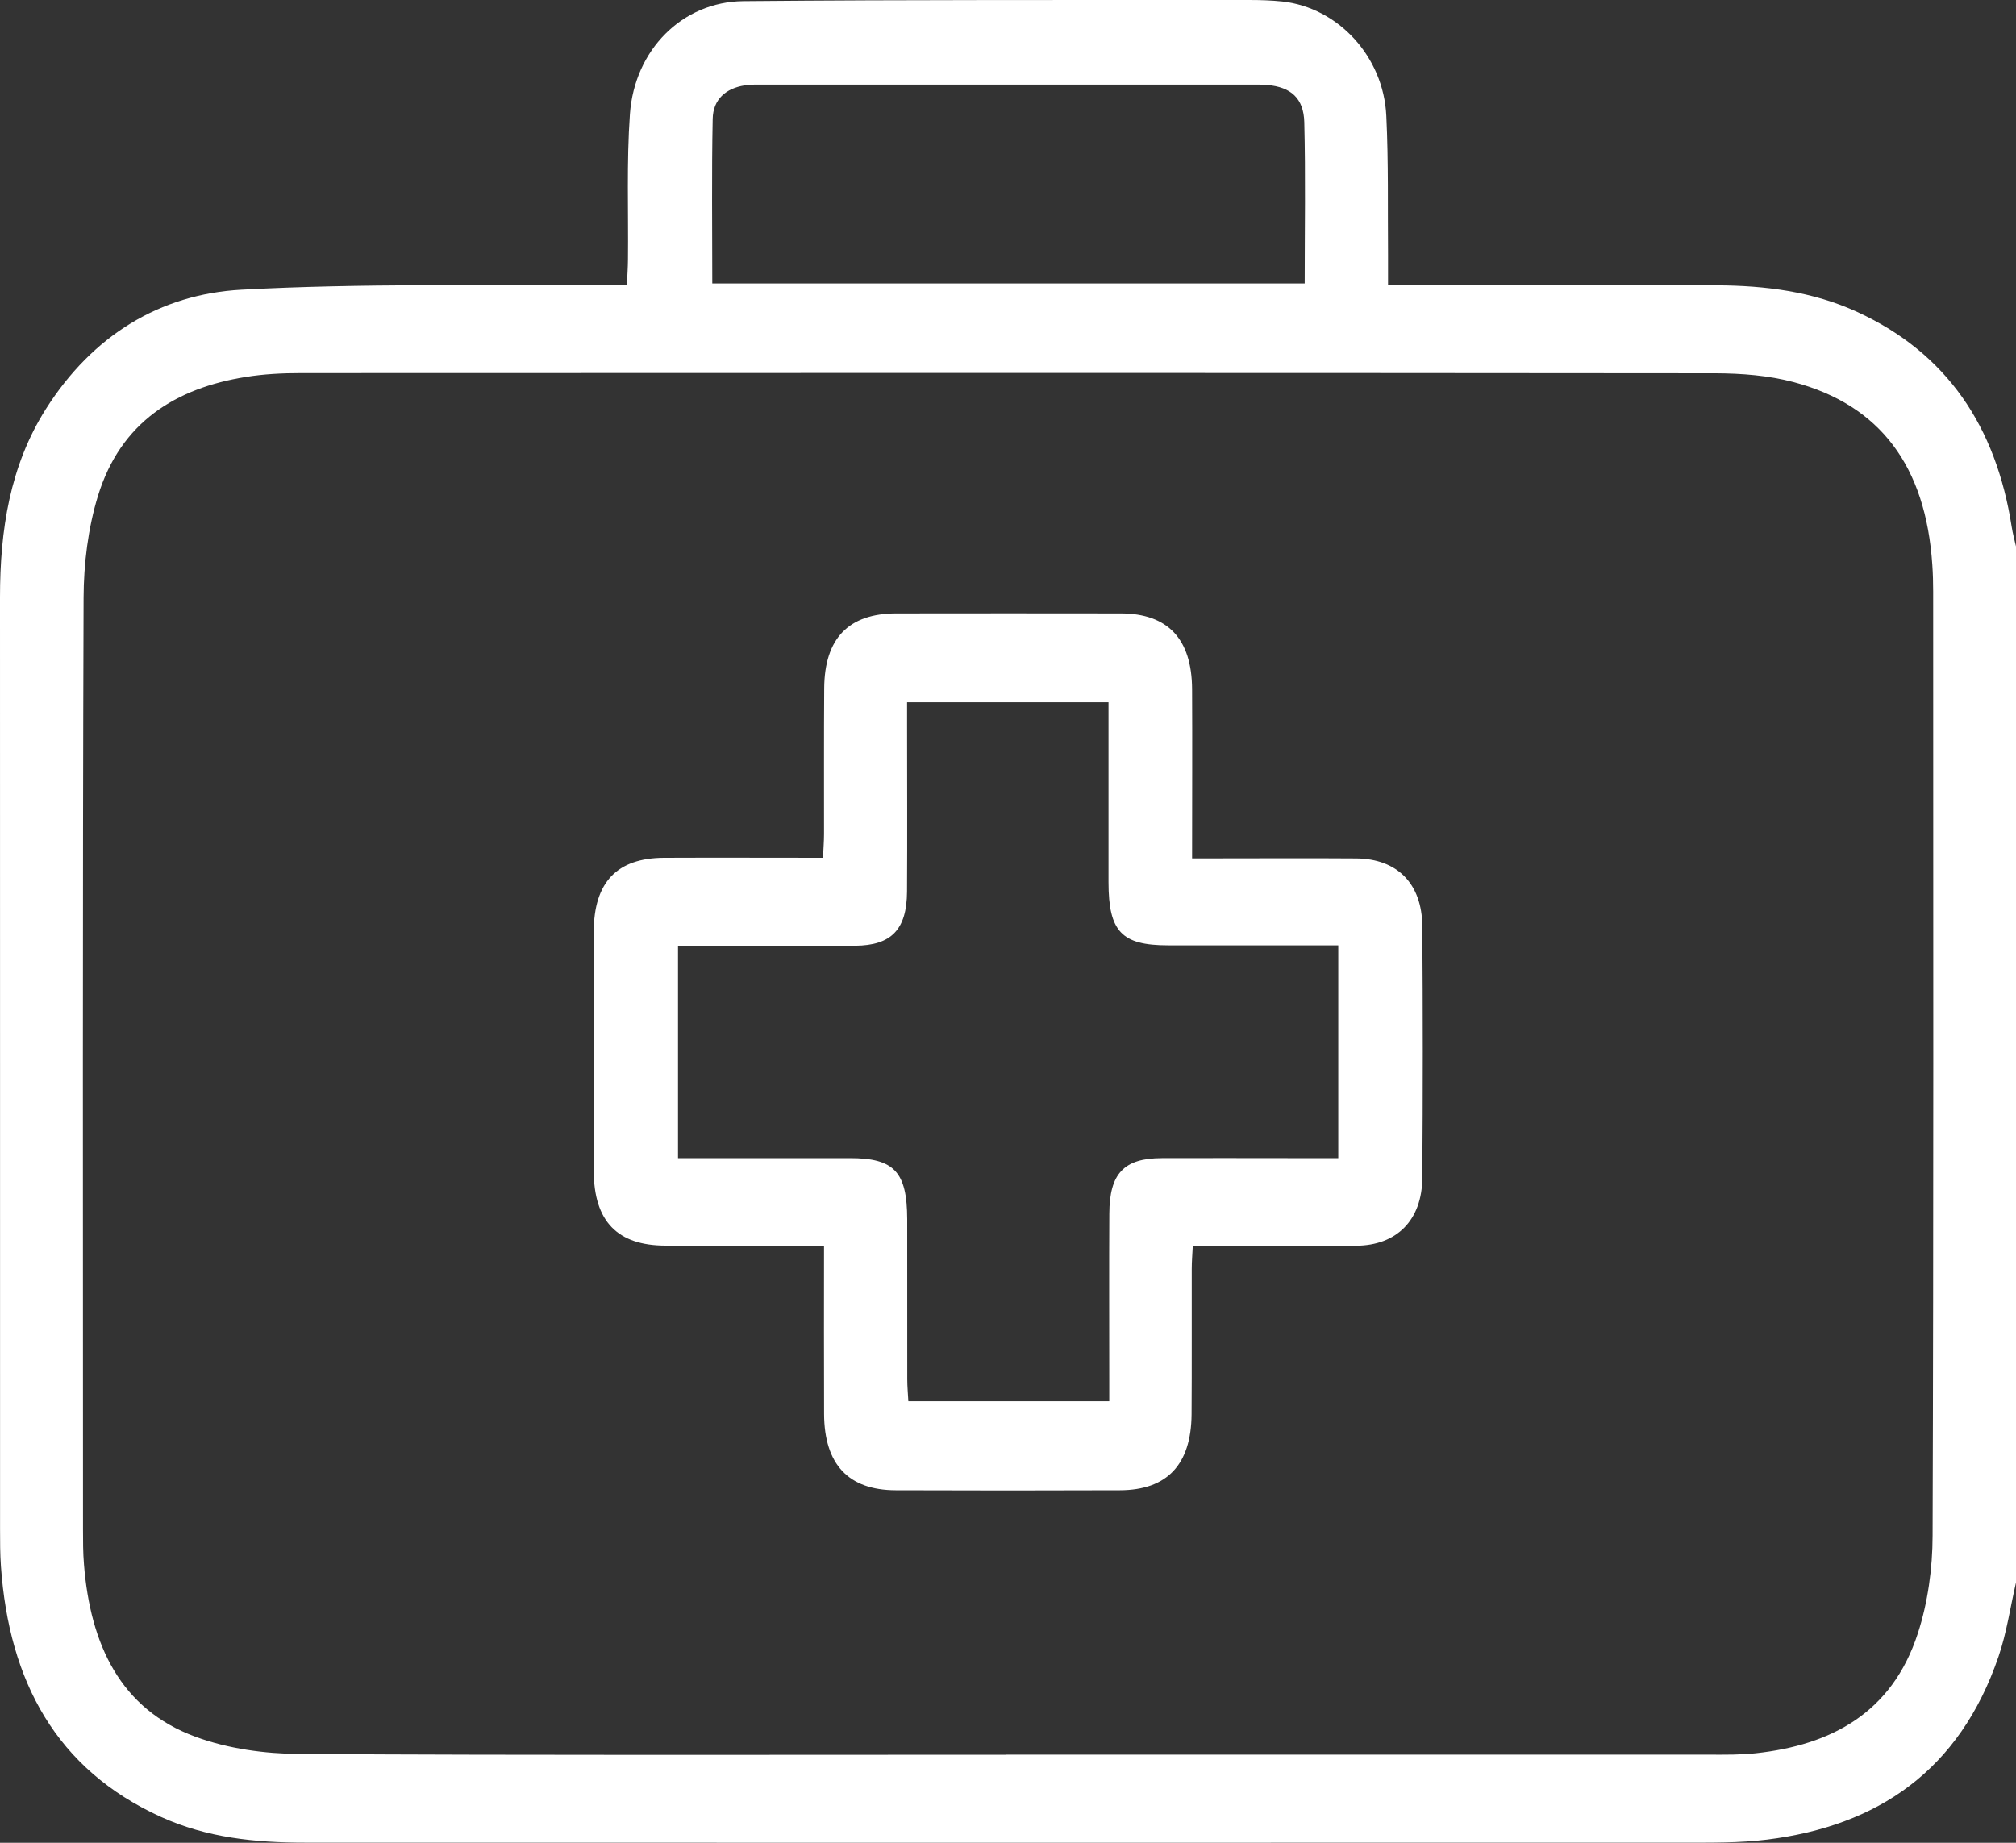
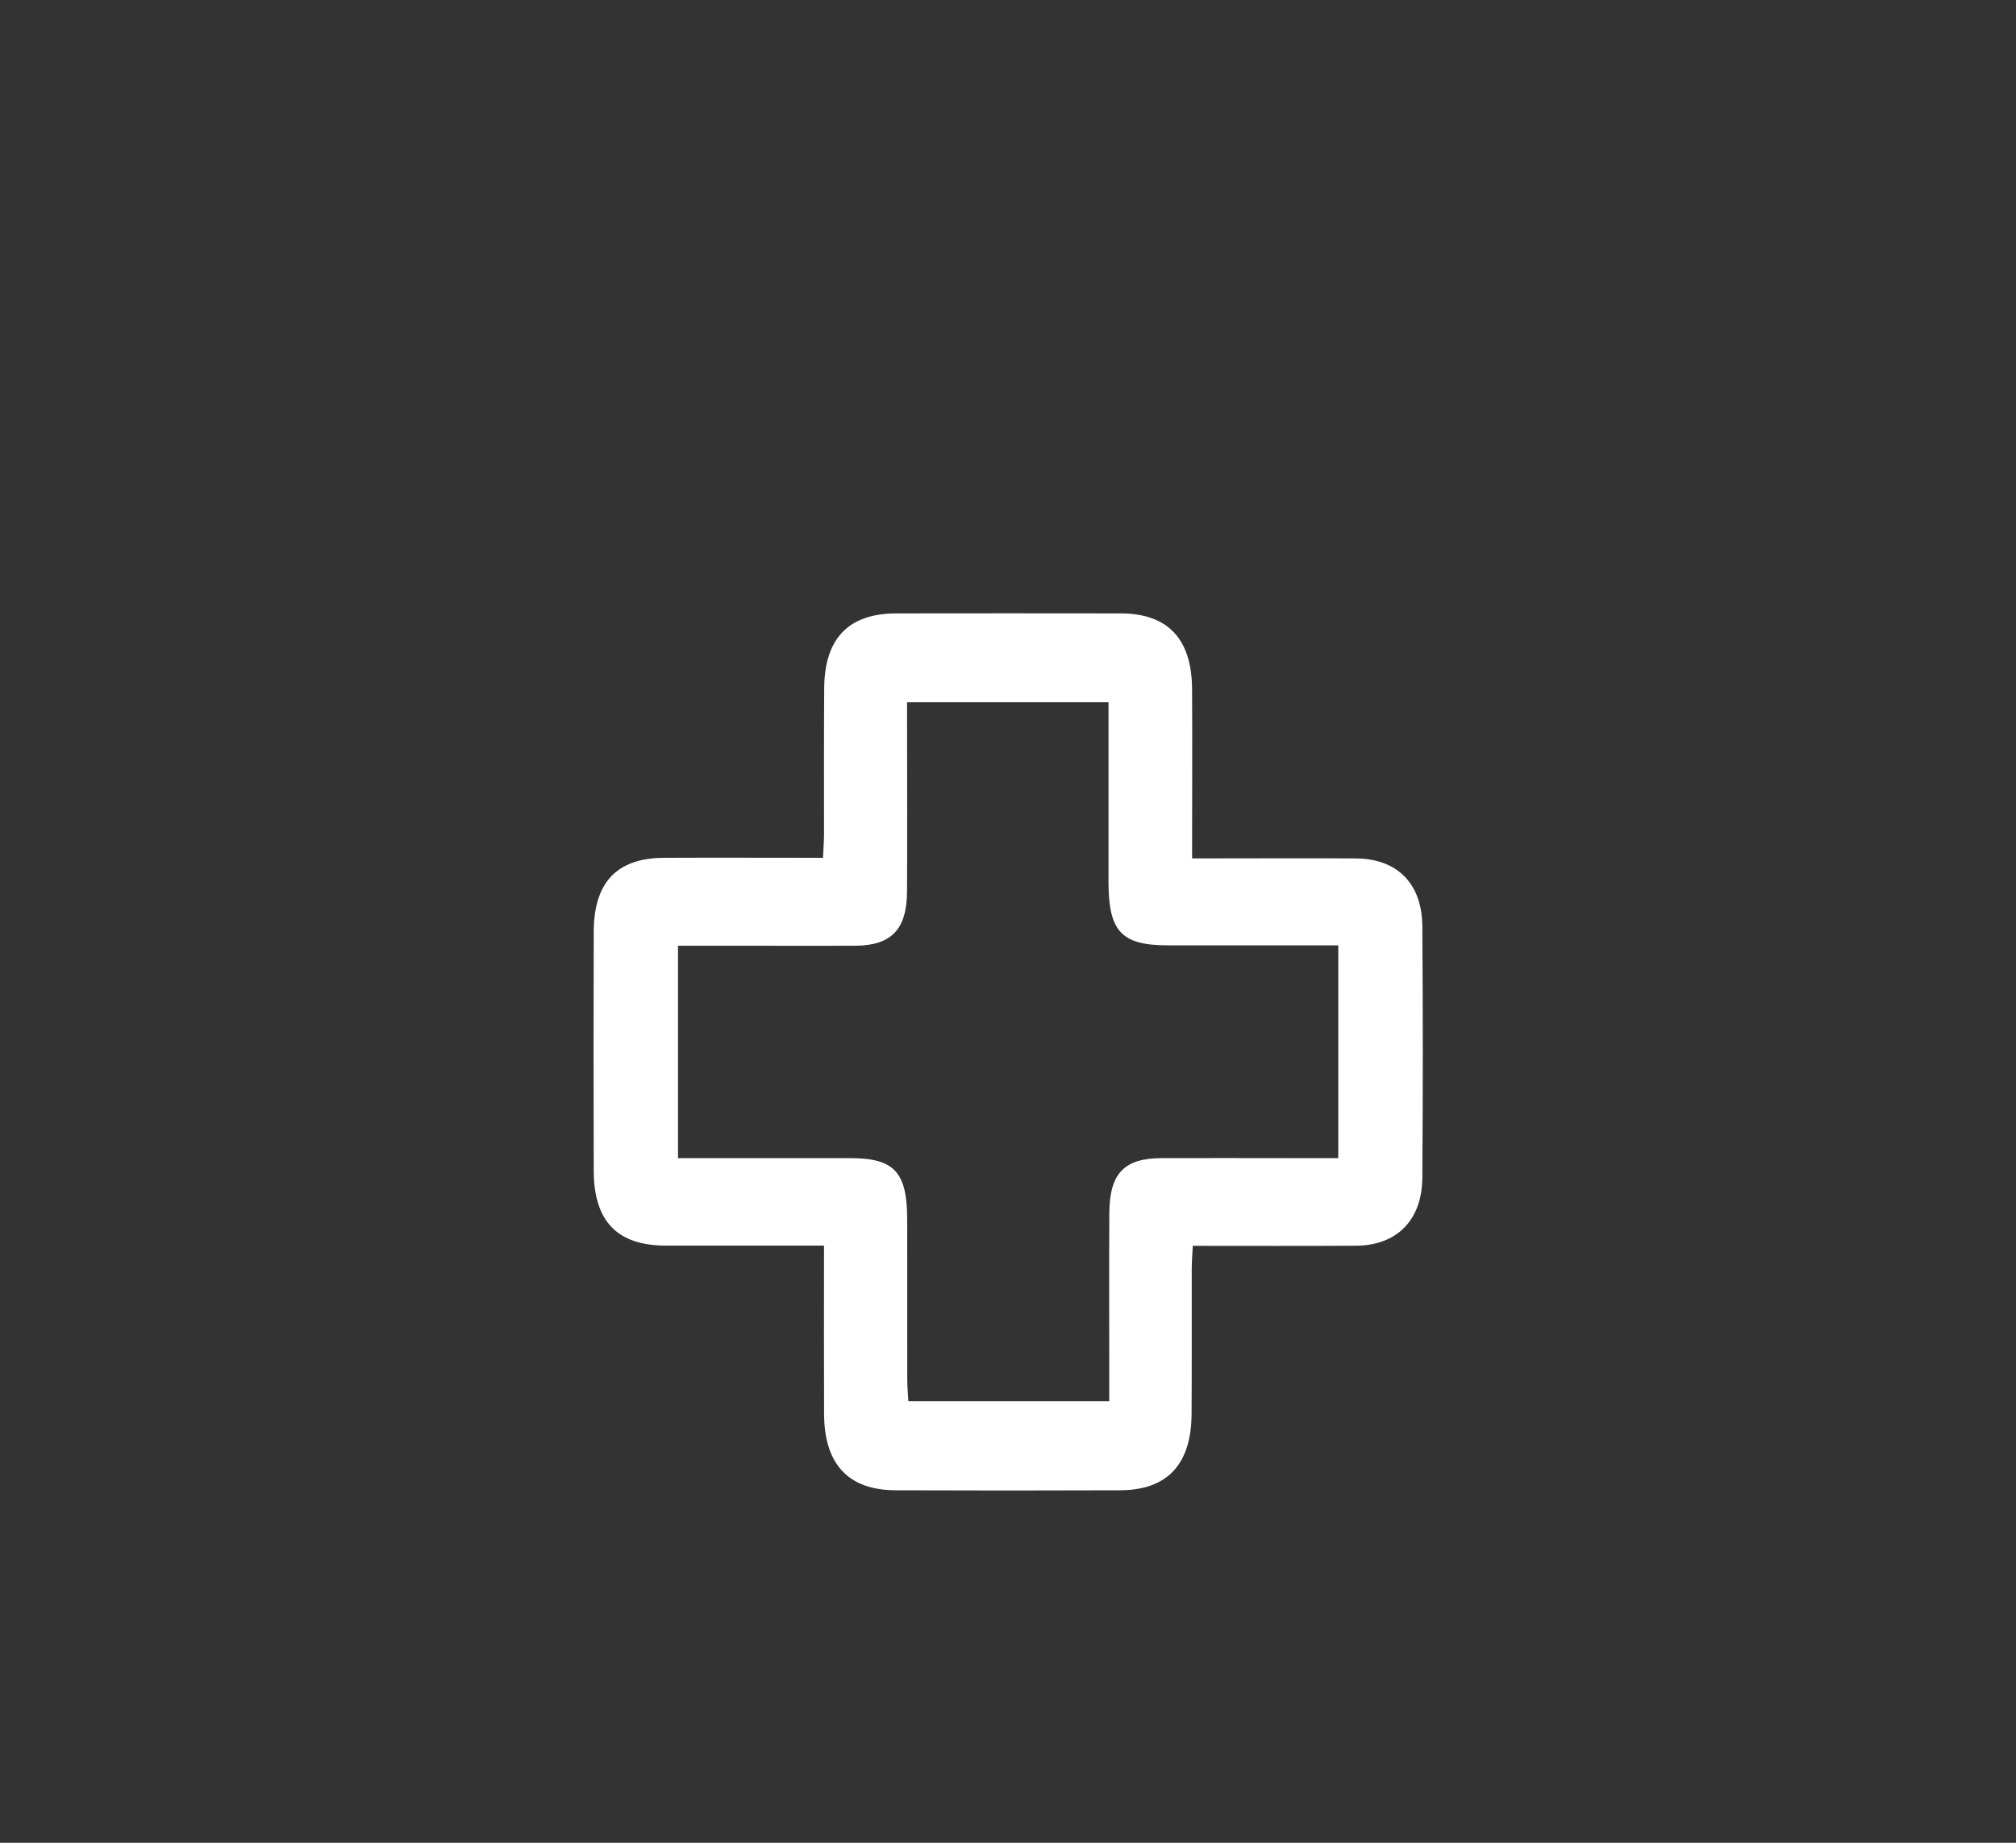
<svg xmlns="http://www.w3.org/2000/svg" width="35" height="32" viewBox="0 0 35 32" fill="none">
  <rect x="0" y="0" width="35" height="32" fill="#333333" stroke="none" />
  <g id="Frame" clip-path="url(#clip0_1404_36740)">
-     <path id="Vector" d="M35 27.481C34.901 27.91 34.838 28.353 34.697 28.765C34.02 30.75 32.594 31.708 30.679 31.945C30.195 32.005 29.701 31.998 29.212 31.998C21.239 32 13.267 32 5.294 31.998C4.436 31.998 3.59 31.914 2.788 31.548C0.983 30.725 0.156 29.204 0.016 27.197C0.001 26.982 0.001 26.764 0.001 26.548C0 21.155 0.002 15.764 0 10.371C0 9.207 0.171 8.091 0.796 7.103C1.604 5.827 2.777 5.108 4.191 5.031C6.258 4.919 8.334 4.964 10.405 4.943C10.552 4.942 10.698 4.943 10.884 4.943C10.891 4.784 10.901 4.646 10.902 4.507C10.911 3.665 10.877 2.819 10.936 1.982C11.015 0.867 11.844 0.031 12.904 0.02C15.83 -0.007 18.757 0.002 21.684 0C21.878 0 22.072 0.006 22.264 0.026C23.23 0.132 24.02 0.98 24.068 2.012C24.107 2.817 24.091 3.623 24.098 4.43C24.099 4.585 24.098 4.741 24.098 4.952C24.252 4.952 24.383 4.952 24.515 4.952C26.28 4.952 28.046 4.945 29.811 4.955C30.645 4.96 31.467 5.06 32.246 5.418C33.8 6.133 34.654 7.405 34.925 9.147C34.943 9.264 34.975 9.378 35.001 9.493V27.481H35ZM17.467 30.47C21.544 30.47 25.622 30.47 29.699 30.47C29.96 30.47 30.224 30.474 30.485 30.445C31.785 30.303 32.846 29.752 33.296 28.363C33.47 27.829 33.551 27.234 33.552 26.667C33.57 21.203 33.563 15.739 33.562 10.275C33.562 10.119 33.558 9.962 33.547 9.807C33.433 8.097 32.644 7.034 31.139 6.635C30.703 6.519 30.238 6.484 29.785 6.482C21.596 6.474 13.407 6.475 5.218 6.479C4.9 6.479 4.579 6.495 4.265 6.546C3.058 6.739 2.096 7.326 1.701 8.61C1.529 9.171 1.453 9.789 1.451 10.381C1.433 15.772 1.44 21.165 1.441 26.556C1.441 26.761 1.441 26.966 1.458 27.17C1.569 28.554 2.086 29.679 3.396 30.16C3.963 30.368 4.597 30.454 5.2 30.458C9.289 30.483 13.378 30.471 17.467 30.471V30.47ZM22.651 4.924C22.651 3.973 22.667 3.048 22.644 2.124C22.634 1.703 22.408 1.512 22.005 1.476C21.914 1.468 21.823 1.469 21.732 1.469C18.91 1.469 16.088 1.469 13.266 1.469C13.153 1.469 13.037 1.465 12.925 1.483C12.608 1.534 12.379 1.72 12.373 2.066C12.354 3.012 12.366 3.958 12.366 4.922H22.651V4.924Z" fill="white" />
    <path id="Vector_2" d="M14.307 21.63C13.352 21.63 12.453 21.631 11.554 21.63C10.719 21.629 10.31 21.208 10.308 20.333C10.304 18.949 10.304 17.565 10.308 16.18C10.31 15.32 10.711 14.9 11.528 14.896C12.437 14.892 13.346 14.896 14.288 14.896C14.295 14.737 14.306 14.611 14.306 14.482C14.307 13.64 14.303 12.797 14.309 11.955C14.314 11.085 14.733 10.653 15.56 10.652C16.859 10.65 18.157 10.65 19.457 10.652C20.275 10.653 20.692 11.094 20.696 11.969C20.701 12.931 20.696 13.893 20.696 14.906C20.843 14.906 20.963 14.906 21.085 14.906C21.905 14.906 22.725 14.901 23.546 14.907C24.258 14.913 24.688 15.344 24.693 16.084C24.704 17.541 24.704 18.997 24.693 20.454C24.688 21.189 24.248 21.628 23.543 21.632C22.611 21.638 21.678 21.634 20.708 21.634C20.701 21.781 20.69 21.906 20.69 22.033C20.688 22.875 20.693 23.718 20.687 24.561C20.68 25.433 20.263 25.876 19.444 25.879C18.146 25.884 16.848 25.884 15.548 25.879C14.73 25.876 14.312 25.43 14.307 24.557C14.303 23.596 14.306 22.636 14.306 21.632L14.307 21.63ZM19.245 12.195H15.748C15.748 12.335 15.748 12.466 15.748 12.595C15.748 13.558 15.753 14.52 15.747 15.482C15.743 16.143 15.475 16.418 14.846 16.423C14.254 16.426 13.662 16.423 13.07 16.423C12.641 16.423 12.211 16.423 11.771 16.423V20.111C12.781 20.111 13.77 20.111 14.759 20.111C15.524 20.111 15.748 20.35 15.75 21.171C15.75 22.098 15.75 23.023 15.751 23.951C15.751 24.077 15.763 24.204 15.77 24.333H19.258C19.258 24.184 19.258 24.056 19.258 23.927C19.258 22.976 19.254 22.026 19.259 21.075C19.262 20.377 19.513 20.113 20.168 20.111C20.897 20.108 21.626 20.111 22.354 20.111C22.646 20.111 22.939 20.111 23.234 20.111V16.416C22.234 16.416 21.257 16.416 20.279 16.416C19.471 16.416 19.246 16.176 19.245 15.32C19.245 14.298 19.245 13.275 19.245 12.194V12.195Z" fill="white" />
  </g>
  <defs>
    <clipPath id="clip0_1404_36740">
      <rect width="35" height="32" fill="white" />
    </clipPath>
  </defs>
</svg>